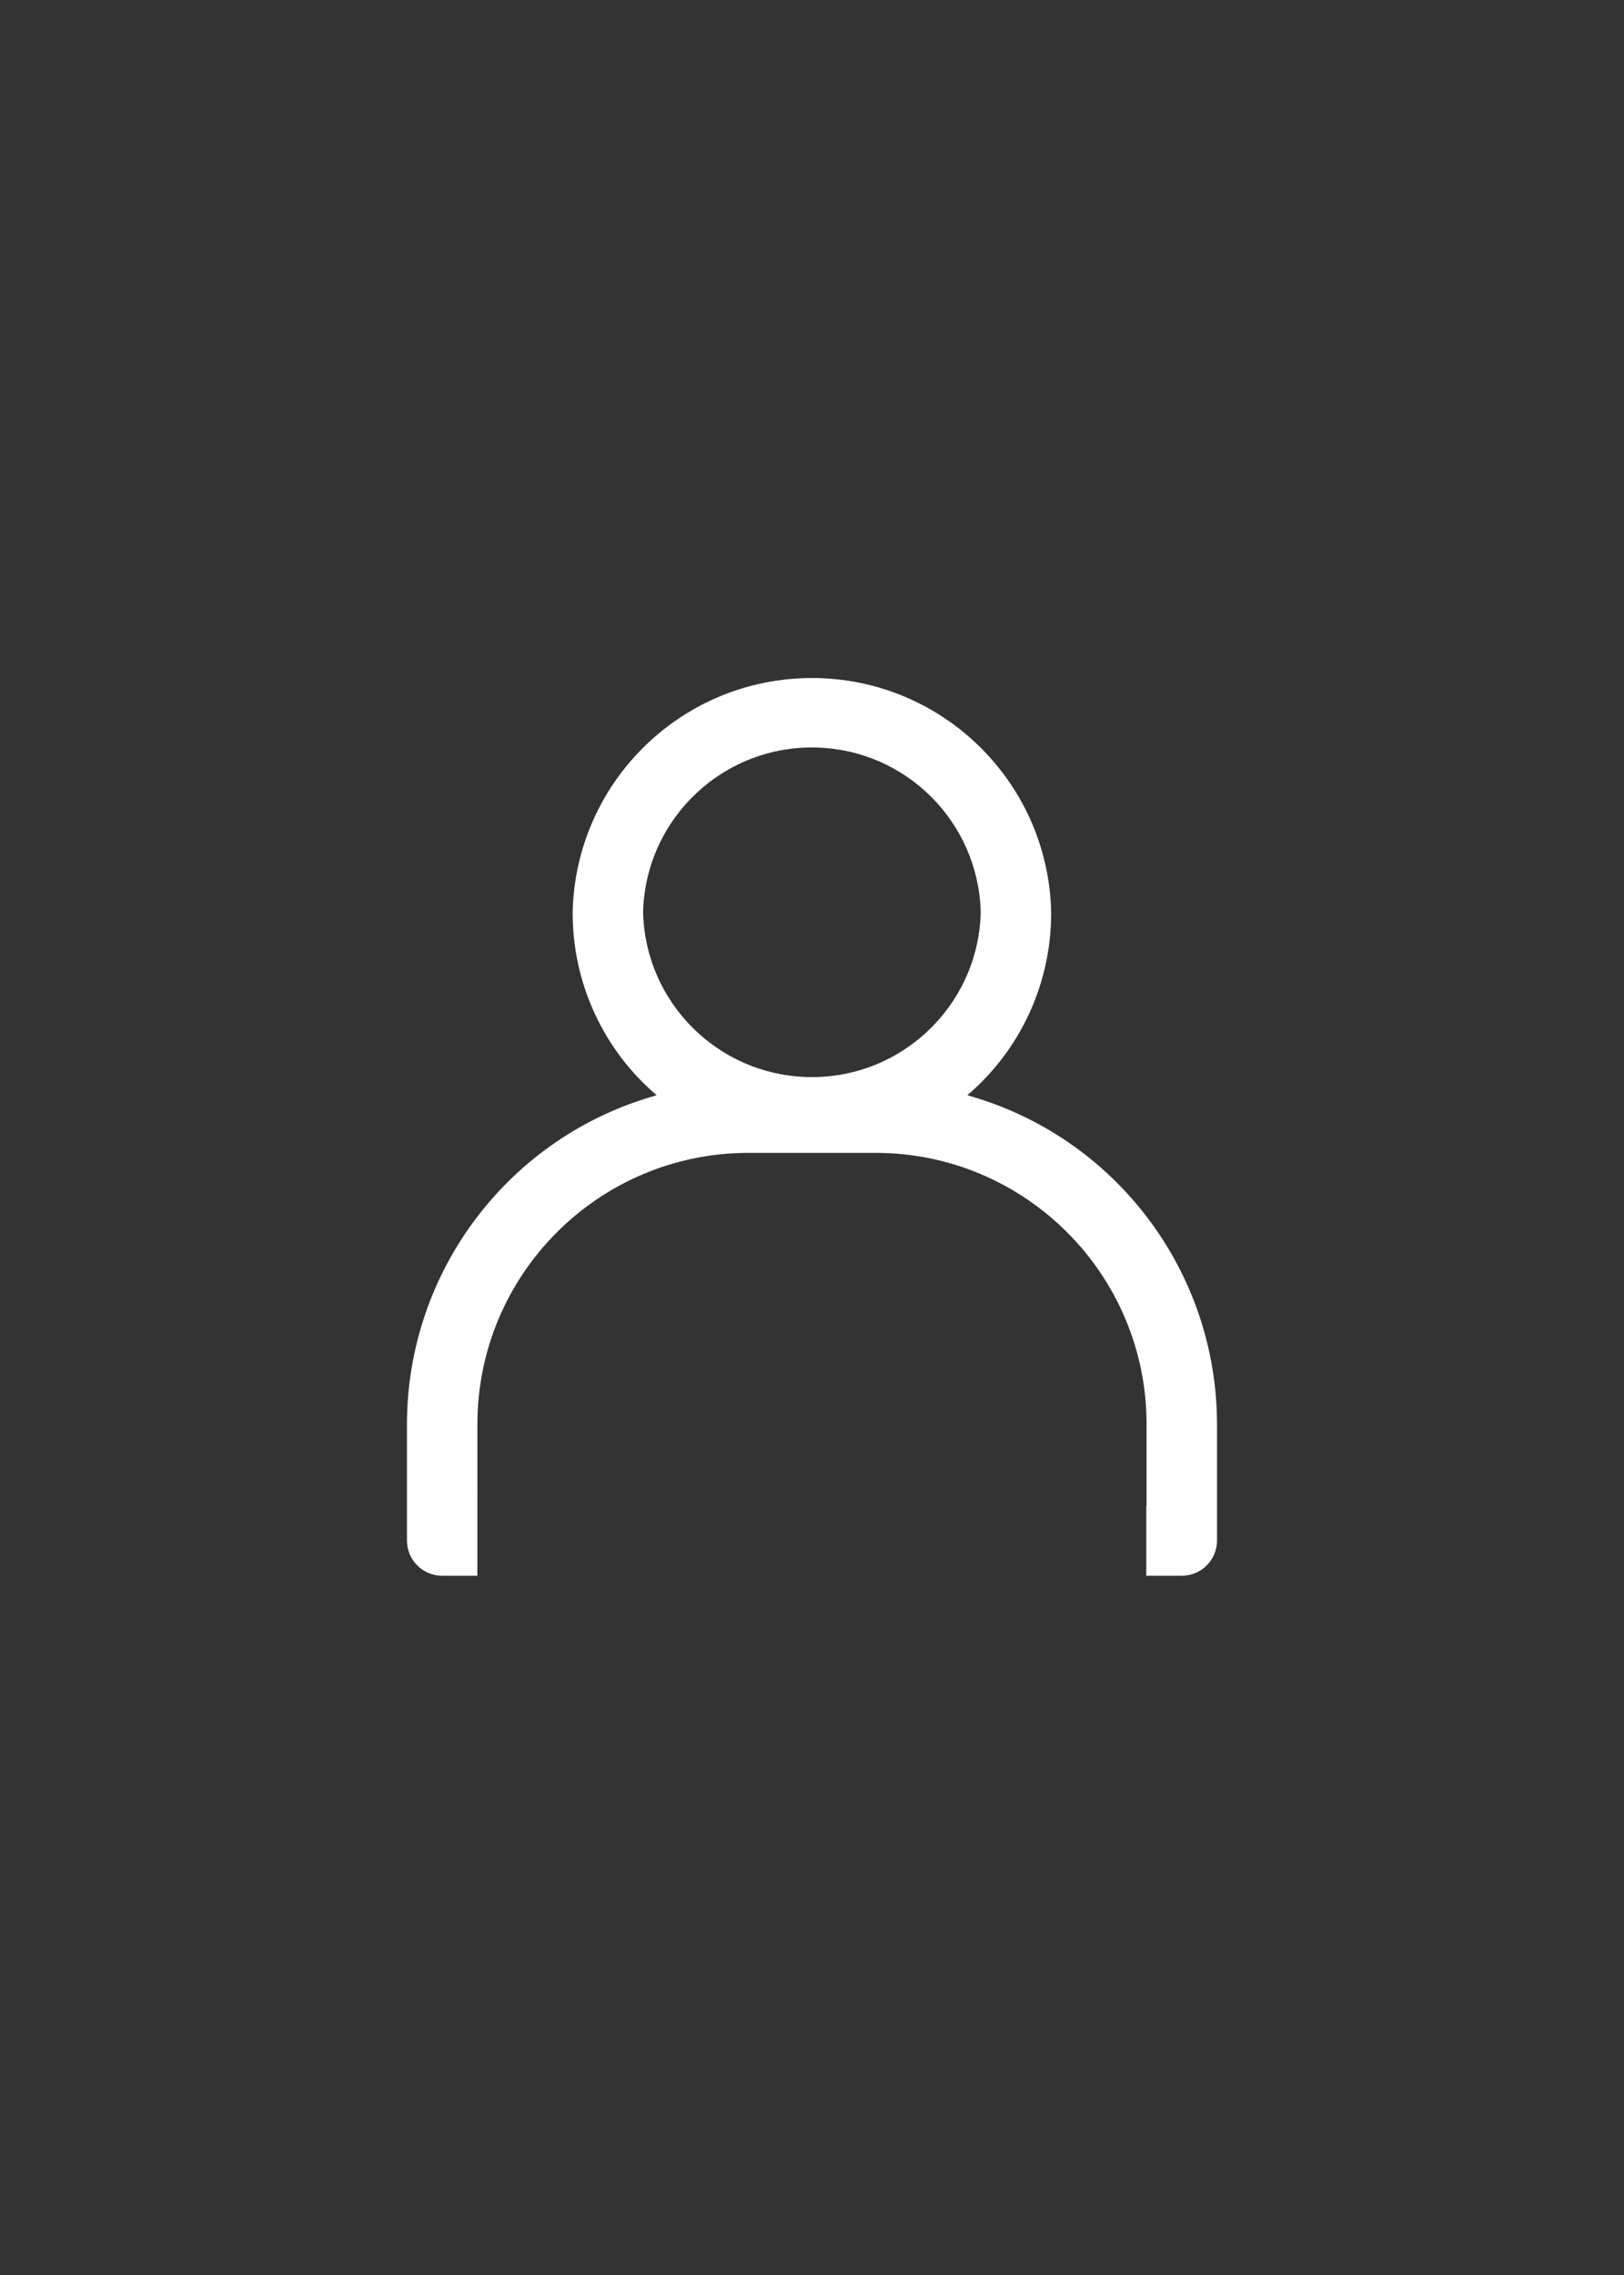
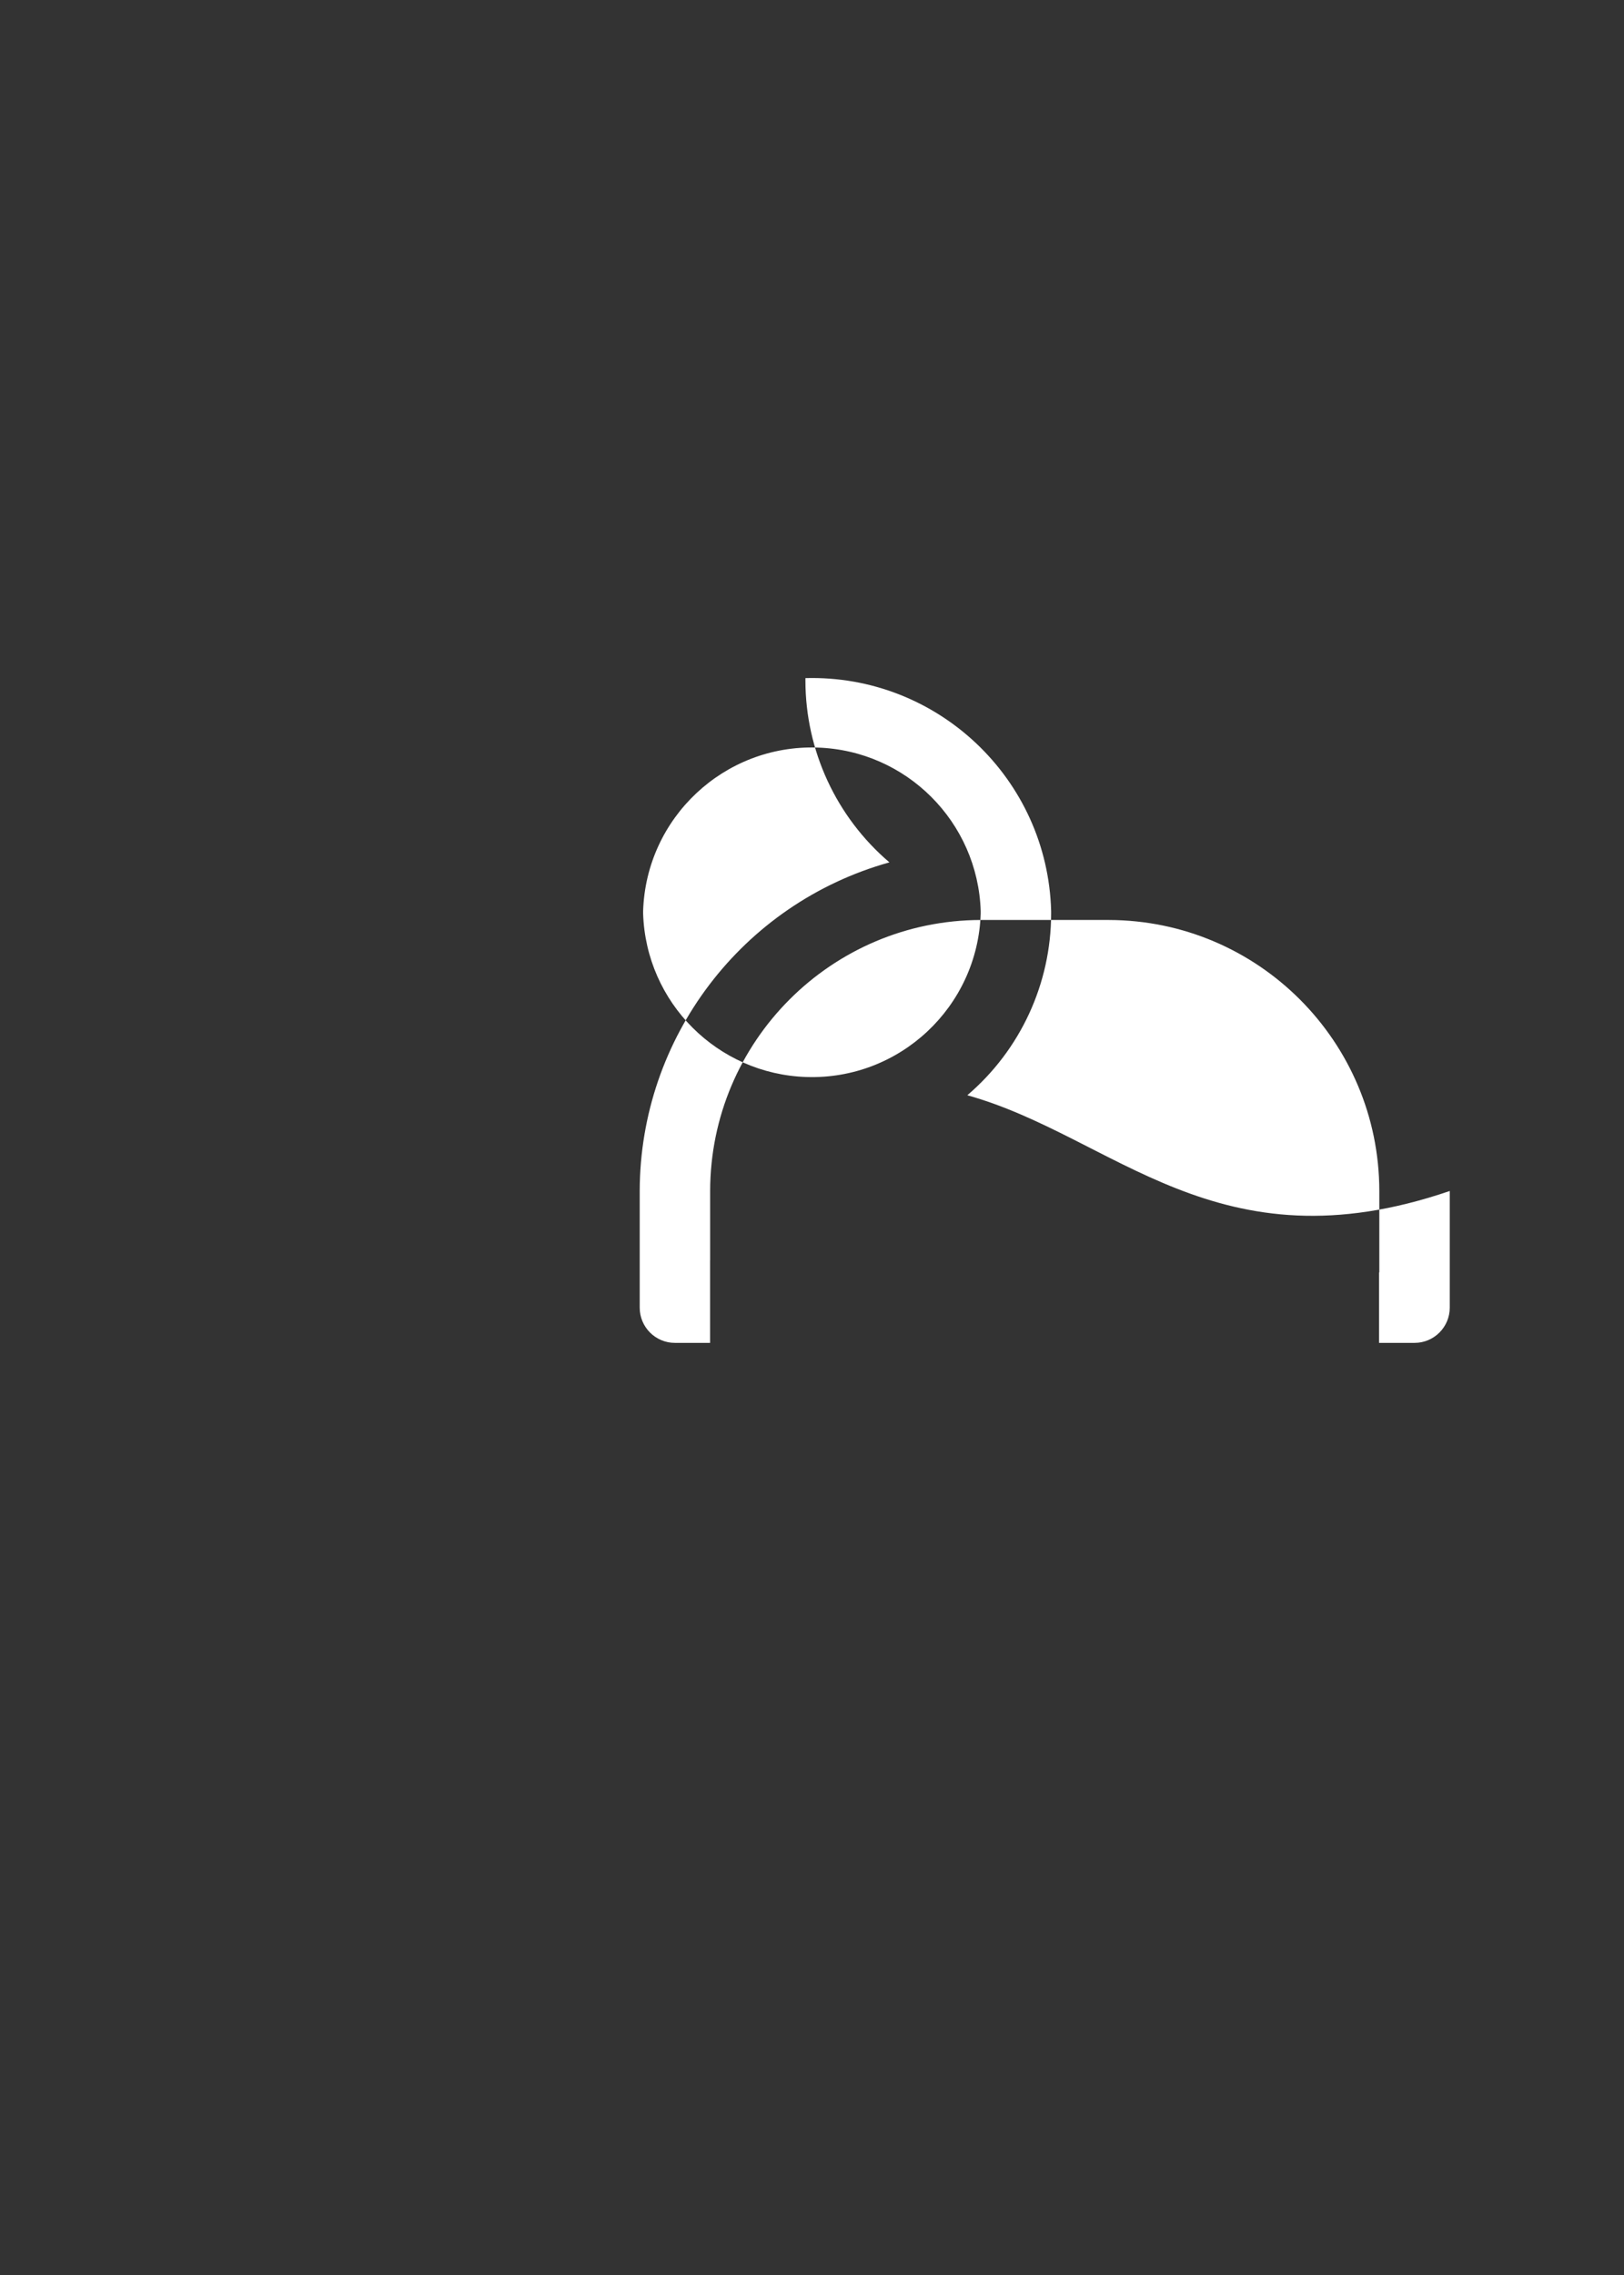
<svg xmlns="http://www.w3.org/2000/svg" version="1.1" id="icons" x="0px" y="0px" width="566.93px" height="793.699px" viewBox="0 0 566.93 793.699" enable-background="new 0 0 566.93 793.699" xml:space="preserve">
  <rect x="0" y="0" width="566.93" height="793.699" fill="#333333" stroke="none" />
  <title />
-   <path fill="#FFFFFF" d="M337.685,382.11c18.558-15.828,29.251-38.991,29.263-63.381v-0.901c-1.251-46.125-39.657-82.5-85.781-81.249  c-44.365,1.203-80.044,36.883-81.249,81.249v0.901c0.035,24.399,10.75,47.559,29.324,63.381  c-51.459,14.376-87.078,61.223-87.172,114.652v40.696c0,6.791,5.504,12.296,12.294,12.296h12.277v-28.771h0.018v-24.221  c0.068-52.189,42.359-94.481,94.549-94.55h44.569c52.165,0.102,94.419,42.383,94.487,94.55v28.402h-0.098v24.59h12.393  c6.789,0,12.295-5.505,12.295-12.296v-40.696C424.763,443.333,389.145,396.486,337.685,382.11z M281.53,375.749  c-31.066-1.003-56.017-25.954-57.021-57.02v-0.902c1.052-32.543,28.285-58.072,60.828-57.02c31.066,1.003,56.017,25.954,57.02,57.02  v0.902C341.307,351.272,314.073,376.8,281.53,375.749z" />
+   <path fill="#FFFFFF" d="M337.685,382.11c18.558-15.828,29.251-38.991,29.263-63.381v-0.901c-1.251-46.125-39.657-82.5-85.781-81.249  v0.901c0.035,24.399,10.75,47.559,29.324,63.381  c-51.459,14.376-87.078,61.223-87.172,114.652v40.696c0,6.791,5.504,12.296,12.294,12.296h12.277v-28.771h0.018v-24.221  c0.068-52.189,42.359-94.481,94.549-94.55h44.569c52.165,0.102,94.419,42.383,94.487,94.55v28.402h-0.098v24.59h12.393  c6.789,0,12.295-5.505,12.295-12.296v-40.696C424.763,443.333,389.145,396.486,337.685,382.11z M281.53,375.749  c-31.066-1.003-56.017-25.954-57.021-57.02v-0.902c1.052-32.543,28.285-58.072,60.828-57.02c31.066,1.003,56.017,25.954,57.02,57.02  v0.902C341.307,351.272,314.073,376.8,281.53,375.749z" />
</svg>